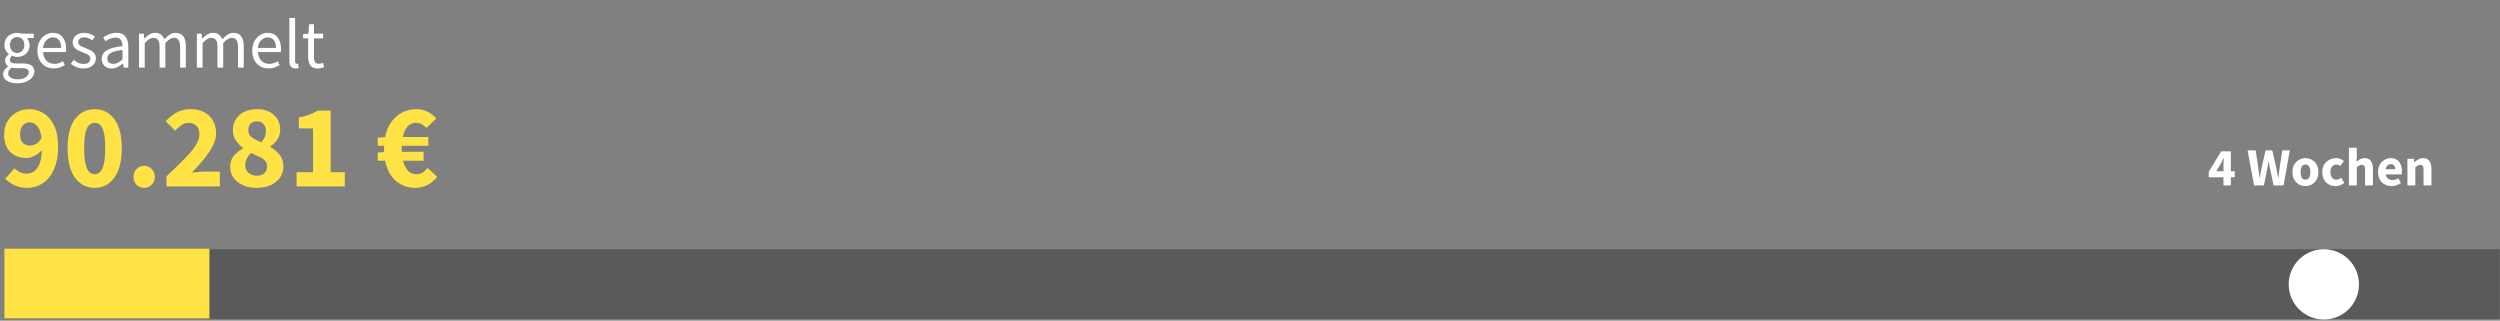
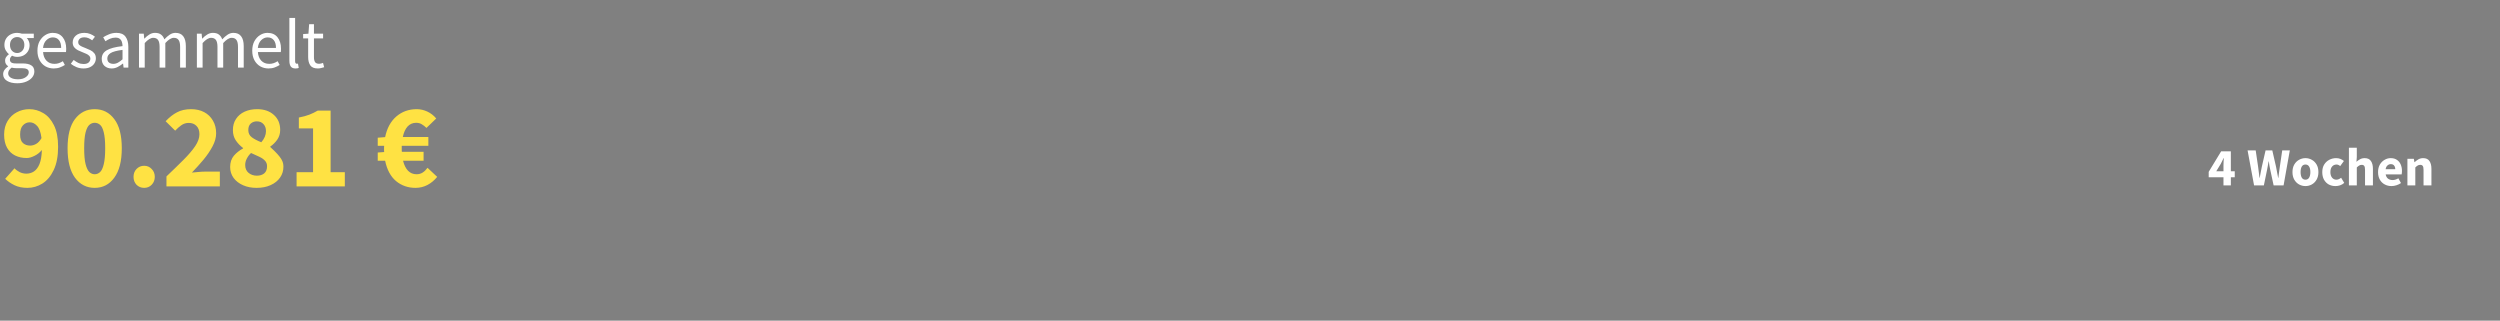
<svg xmlns="http://www.w3.org/2000/svg" width="1146" height="147" viewBox="0 0 1146 147" fill="none">
  <rect x="0" y="0" width="1146" height="147" fill="#808080" stroke="none" />
-   <path opacity="0.3" d="M1145.92 114.24H2.08V146.22H1145.92V114.24Z" fill="black" />
-   <path d="M96 114H2V146H96V114Z" fill="#FFE243" />
  <path d="M1015.94 78.498H1019.24V75.961C1019.24 75.452 1019.26 74.869 1019.29 74.212C1019.34 73.539 1019.37 72.956 1019.39 72.463H1019.29C1019.09 72.89 1018.89 73.325 1018.67 73.769C1018.46 74.212 1018.24 74.655 1018.01 75.099L1015.94 78.498ZM1019.24 85V81.256H1012.47V78.769L1018.18 69.36H1022.62V78.498H1024.41V81.256H1022.62V85H1019.24ZM1033.27 85L1030.29 68.941H1034.01L1035.12 76.453C1035.21 77.291 1035.32 78.136 1035.44 78.99C1035.55 79.828 1035.66 80.673 1035.76 81.527H1035.85C1036.02 80.673 1036.17 79.828 1036.32 78.99C1036.49 78.136 1036.65 77.291 1036.82 76.453L1038.54 68.941H1041.62L1043.34 76.453C1043.51 77.258 1043.66 78.087 1043.81 78.941C1043.97 79.795 1044.14 80.657 1044.3 81.527H1044.4C1044.52 80.657 1044.62 79.803 1044.72 78.966C1044.84 78.112 1044.95 77.274 1045.07 76.453L1046.17 68.941H1049.65L1046.79 85H1042.23L1040.66 77.71C1040.53 77.086 1040.4 76.462 1040.29 75.838C1040.19 75.197 1040.1 74.582 1040.02 73.99H1039.92C1039.82 74.582 1039.71 75.197 1039.6 75.838C1039.5 76.462 1039.38 77.086 1039.25 77.71L1037.75 85H1033.27ZM1056.83 85.296C1055.79 85.296 1054.81 85.049 1053.9 84.557C1052.99 84.048 1052.26 83.317 1051.7 82.365C1051.15 81.396 1050.87 80.238 1050.87 78.892C1050.87 77.529 1051.15 76.371 1051.7 75.419C1052.26 74.467 1052.99 73.744 1053.9 73.251C1054.81 72.743 1055.79 72.488 1056.83 72.488C1057.86 72.488 1058.83 72.743 1059.73 73.251C1060.64 73.744 1061.37 74.467 1061.92 75.419C1062.48 76.371 1062.76 77.529 1062.76 78.892C1062.76 80.238 1062.48 81.396 1061.92 82.365C1061.37 83.317 1060.64 84.048 1059.73 84.557C1058.83 85.049 1057.86 85.296 1056.83 85.296ZM1056.83 82.365C1057.57 82.365 1058.12 82.053 1058.5 81.429C1058.88 80.788 1059.07 79.943 1059.07 78.892C1059.07 77.825 1058.88 76.979 1058.5 76.355C1058.12 75.731 1057.57 75.419 1056.83 75.419C1056.07 75.419 1055.5 75.731 1055.13 76.355C1054.77 76.979 1054.59 77.825 1054.59 78.892C1054.59 79.943 1054.77 80.788 1055.13 81.429C1055.5 82.053 1056.07 82.365 1056.83 82.365ZM1070.56 85.296C1069.43 85.296 1068.4 85.049 1067.48 84.557C1066.58 84.048 1065.86 83.317 1065.32 82.365C1064.79 81.396 1064.53 80.238 1064.53 78.892C1064.53 77.529 1064.82 76.371 1065.41 75.419C1066.01 74.467 1066.79 73.744 1067.75 73.251C1068.72 72.743 1069.77 72.488 1070.88 72.488C1071.64 72.488 1072.3 72.611 1072.88 72.857C1073.47 73.104 1073.99 73.416 1074.45 73.793L1072.75 76.133C1072.18 75.657 1071.63 75.419 1071.1 75.419C1070.23 75.419 1069.54 75.731 1069.01 76.355C1068.5 76.979 1068.25 77.825 1068.25 78.892C1068.25 79.943 1068.5 80.788 1069.01 81.429C1069.54 82.053 1070.19 82.365 1070.98 82.365C1071.38 82.365 1071.76 82.282 1072.14 82.118C1072.52 81.938 1072.86 81.724 1073.17 81.478L1074.6 83.842C1073.99 84.368 1073.34 84.746 1072.63 84.975C1071.93 85.189 1071.24 85.296 1070.56 85.296ZM1076.74 85V67.734H1080.36V71.971L1080.19 74.163C1080.65 73.752 1081.18 73.375 1081.79 73.03C1082.41 72.669 1083.13 72.488 1083.96 72.488C1085.29 72.488 1086.25 72.931 1086.84 73.818C1087.45 74.688 1087.75 75.887 1087.75 77.414V85H1084.13V77.882C1084.13 76.995 1084.01 76.388 1083.76 76.059C1083.53 75.731 1083.15 75.567 1082.63 75.567C1082.17 75.567 1081.77 75.673 1081.44 75.887C1081.12 76.084 1080.75 76.371 1080.36 76.749V85H1076.74ZM1096.28 85.296C1095.11 85.296 1094.06 85.041 1093.13 84.532C1092.19 84.023 1091.45 83.292 1090.91 82.34C1090.37 81.388 1090.1 80.238 1090.1 78.892C1090.1 77.562 1090.37 76.421 1090.91 75.468C1091.47 74.516 1092.19 73.785 1093.08 73.276C1093.96 72.751 1094.89 72.488 1095.86 72.488C1097.03 72.488 1097.99 72.751 1098.74 73.276C1099.51 73.785 1100.09 74.483 1100.47 75.37C1100.86 76.24 1101.06 77.233 1101.06 78.35C1101.06 78.662 1101.04 78.974 1101.01 79.286C1100.97 79.581 1100.94 79.803 1100.91 79.951H1093.59C1093.76 80.838 1094.13 81.494 1094.7 81.921C1095.28 82.332 1095.97 82.537 1096.77 82.537C1097.64 82.537 1098.52 82.266 1099.41 81.724L1100.61 83.916C1099.99 84.343 1099.29 84.68 1098.52 84.926C1097.75 85.172 1097 85.296 1096.28 85.296ZM1093.57 77.562H1097.98C1097.98 76.888 1097.81 76.338 1097.48 75.912C1097.17 75.468 1096.66 75.246 1095.93 75.246C1095.37 75.246 1094.87 75.444 1094.43 75.838C1093.99 76.215 1093.7 76.79 1093.57 77.562ZM1103.56 85V72.784H1106.51L1106.76 74.335H1106.86C1107.38 73.843 1107.96 73.416 1108.58 73.055C1109.22 72.677 1109.95 72.488 1110.77 72.488C1112.1 72.488 1113.07 72.931 1113.66 73.818C1114.26 74.688 1114.57 75.887 1114.57 77.414V85H1110.95V77.882C1110.95 76.995 1110.82 76.388 1110.58 76.059C1110.35 75.731 1109.97 75.567 1109.44 75.567C1108.98 75.567 1108.59 75.673 1108.26 75.887C1107.93 76.084 1107.57 76.371 1107.18 76.749V85H1103.56Z" fill="white" />
-   <path d="M9.226 61.703C9.226 63.528 9.664 64.823 10.54 65.589C11.416 66.356 12.511 66.739 13.825 66.739C14.737 66.739 15.649 66.484 16.561 65.973C17.51 65.425 18.331 64.531 19.025 63.29C18.66 60.553 17.966 58.674 16.945 57.652C15.959 56.594 14.846 56.065 13.606 56.065C12.438 56.065 11.416 56.521 10.54 57.433C9.664 58.309 9.226 59.732 9.226 61.703ZM12.566 86.117C10.266 86.117 8.259 85.697 6.544 84.858C4.865 84.019 3.479 83.052 2.384 81.957L6.654 77.139C7.237 77.796 8.022 78.38 9.007 78.891C9.993 79.366 10.996 79.603 12.018 79.603C13.332 79.603 14.5 79.274 15.521 78.618C16.58 77.924 17.437 76.793 18.094 75.224C18.751 73.618 19.116 71.465 19.189 68.764C18.277 69.896 17.145 70.79 15.795 71.447C14.481 72.103 13.295 72.432 12.237 72.432C10.266 72.432 8.496 72.049 6.927 71.282C5.395 70.516 4.172 69.348 3.26 67.779C2.347 66.173 1.891 64.148 1.891 61.703C1.891 59.294 2.42 57.214 3.479 55.462C4.537 53.711 5.942 52.379 7.694 51.467C9.445 50.518 11.361 50.043 13.441 50.043C15.704 50.043 17.839 50.645 19.846 51.85C21.853 53.017 23.477 54.86 24.718 57.378C25.995 59.896 26.634 63.199 26.634 67.286C26.634 71.593 25.959 75.151 24.608 77.961C23.294 80.734 21.561 82.796 19.408 84.146C17.291 85.46 15.011 86.117 12.566 86.117ZM43.402 86.117C39.679 86.117 36.669 84.566 34.37 81.464C32.107 78.362 30.976 73.855 30.976 67.943C30.976 62.031 32.107 57.579 34.37 54.587C36.669 51.558 39.679 50.043 43.402 50.043C47.124 50.043 50.116 51.558 52.379 54.587C54.678 57.579 55.828 62.031 55.828 67.943C55.828 73.855 54.678 78.362 52.379 81.464C50.116 84.566 47.124 86.117 43.402 86.117ZM43.402 79.876C44.314 79.876 45.135 79.548 45.865 78.891C46.595 78.198 47.16 76.994 47.562 75.278C48 73.563 48.219 71.118 48.219 67.943C48.219 64.768 48 62.342 47.562 60.663C47.16 58.984 46.595 57.835 45.865 57.214C45.135 56.594 44.314 56.284 43.402 56.284C42.526 56.284 41.723 56.594 40.993 57.214C40.263 57.835 39.679 58.984 39.241 60.663C38.803 62.342 38.584 64.768 38.584 67.943C38.584 71.118 38.803 73.563 39.241 75.278C39.679 76.994 40.263 78.198 40.993 78.891C41.723 79.548 42.526 79.876 43.402 79.876ZM66.082 86.117C64.695 86.117 63.527 85.642 62.578 84.694C61.666 83.708 61.21 82.504 61.21 81.081C61.21 79.621 61.666 78.417 62.578 77.468C63.527 76.483 64.695 75.99 66.082 75.99C67.468 75.99 68.618 76.483 69.53 77.468C70.479 78.417 70.953 79.621 70.953 81.081C70.953 82.504 70.479 83.708 69.53 84.694C68.618 85.642 67.468 86.117 66.082 86.117ZM76.307 85.46V80.862C79.263 78.052 81.873 75.516 84.135 73.253C86.434 70.954 88.222 68.856 89.5 66.958C90.777 65.024 91.415 63.236 91.415 61.593C91.415 59.878 90.959 58.583 90.047 57.707C89.171 56.794 87.985 56.338 86.489 56.338C85.248 56.338 84.117 56.703 83.095 57.433C82.11 58.127 81.179 58.948 80.303 59.896L75.924 55.572C77.639 53.747 79.391 52.379 81.179 51.467C82.967 50.518 85.102 50.043 87.584 50.043C89.883 50.043 91.89 50.499 93.605 51.412C95.32 52.324 96.652 53.62 97.601 55.298C98.586 56.941 99.079 58.875 99.079 61.101C99.079 63.035 98.532 65.024 97.437 67.067C96.379 69.075 95.01 71.1 93.331 73.144C91.653 75.151 89.865 77.139 87.967 79.11C88.843 79.001 89.828 78.909 90.923 78.837C92.018 78.727 92.966 78.672 93.769 78.672H100.776V85.46H76.307ZM117.599 86.117C115.3 86.117 113.238 85.716 111.413 84.913C109.588 84.11 108.147 82.997 107.089 81.573C106.03 80.114 105.501 78.453 105.501 76.592C105.501 74.475 106.067 72.742 107.198 71.392C108.366 70.042 109.771 68.928 111.413 68.053V67.834C110.063 66.812 108.95 65.644 108.074 64.33C107.198 63.017 106.76 61.447 106.76 59.623C106.76 57.652 107.235 55.955 108.183 54.532C109.132 53.072 110.446 51.959 112.125 51.193C113.803 50.426 115.719 50.043 117.872 50.043C121.047 50.043 123.602 50.919 125.536 52.671C127.47 54.386 128.437 56.685 128.437 59.568C128.437 61.247 127.981 62.743 127.069 64.057C126.156 65.334 125.098 66.374 123.894 67.177V67.396C125.573 68.308 126.996 69.476 128.164 70.899C129.331 72.322 129.915 74.184 129.915 76.483C129.915 78.307 129.404 79.95 128.383 81.409C127.361 82.869 125.919 84.019 124.058 84.858C122.233 85.697 120.08 86.117 117.599 86.117ZM119.788 65.206C121.212 63.564 121.923 61.867 121.923 60.115C121.923 58.765 121.54 57.689 120.774 56.886C120.044 56.046 119.022 55.627 117.708 55.627C116.65 55.627 115.738 55.955 114.971 56.612C114.205 57.269 113.822 58.273 113.822 59.623C113.822 61.046 114.369 62.159 115.464 62.962C116.559 63.765 118 64.513 119.788 65.206ZM117.763 80.533C119.113 80.533 120.226 80.187 121.102 79.493C121.978 78.763 122.416 77.669 122.416 76.209C122.416 75.187 122.106 74.348 121.485 73.691C120.865 72.998 120.007 72.395 118.912 71.885C117.818 71.337 116.54 70.753 115.081 70.133C114.314 70.826 113.676 71.665 113.165 72.651C112.654 73.6 112.398 74.603 112.398 75.662C112.398 77.194 112.928 78.399 113.986 79.274C115.044 80.114 116.303 80.533 117.763 80.533ZM135.954 85.46V78.946H143.508V58.856H136.994V53.875C138.892 53.51 140.498 53.072 141.811 52.561C143.125 52.05 144.402 51.43 145.643 50.7H151.555V78.946H158.069V85.46H135.954ZM190.449 86.117C187.018 86.117 184.044 85.077 181.526 82.997C179.045 80.88 177.384 77.778 176.545 73.691H173.151V69.914L176.107 69.695C176.07 69.439 176.052 69.202 176.052 68.983C176.052 68.764 176.052 68.527 176.052 68.272C176.052 68.016 176.052 67.779 176.052 67.56C176.052 67.305 176.07 67.067 176.107 66.848H173.151V63.126L176.545 62.852C177.384 58.765 179.099 55.608 181.69 53.382C184.281 51.156 187.402 50.043 191.051 50.043C192.693 50.043 194.299 50.408 195.868 51.138C197.437 51.868 198.806 52.926 199.973 54.313L195.485 58.637C194.791 57.944 194.062 57.378 193.295 56.941C192.565 56.503 191.726 56.284 190.777 56.284C189.208 56.284 187.894 56.849 186.836 57.98C185.814 59.112 185.084 60.718 184.646 62.798H196.361V66.848H184.154C184.154 67.031 184.154 67.232 184.154 67.451C184.154 67.633 184.154 67.816 184.154 67.998C184.154 68.253 184.154 68.527 184.154 68.819C184.154 69.075 184.172 69.33 184.208 69.585H194.171V73.691H184.756C185.267 75.698 186.033 77.231 187.055 78.289C188.113 79.347 189.409 79.876 190.941 79.876C192 79.876 192.93 79.621 193.733 79.11C194.536 78.599 195.284 77.869 195.977 76.921L200.411 81.081C199.098 82.686 197.601 83.927 195.923 84.803C194.244 85.679 192.419 86.117 190.449 86.117Z" fill="#FFE243" />
-   <path d="M1065.25 146.46C1074.15 146.46 1081.36 139.247 1081.36 130.35C1081.36 121.453 1074.15 114.24 1065.25 114.24C1056.35 114.24 1049.14 121.453 1049.14 130.35C1049.14 139.247 1056.35 146.46 1065.25 146.46Z" fill="white" />
+   <path d="M9.226 61.703C9.226 63.528 9.664 64.823 10.54 65.589C11.416 66.356 12.511 66.739 13.825 66.739C14.737 66.739 15.649 66.484 16.561 65.973C17.51 65.425 18.331 64.531 19.025 63.29C18.66 60.553 17.966 58.674 16.945 57.652C15.959 56.594 14.846 56.065 13.606 56.065C12.438 56.065 11.416 56.521 10.54 57.433C9.664 58.309 9.226 59.732 9.226 61.703ZM12.566 86.117C10.266 86.117 8.259 85.697 6.544 84.858C4.865 84.019 3.479 83.052 2.384 81.957L6.654 77.139C7.237 77.796 8.022 78.38 9.007 78.891C9.993 79.366 10.996 79.603 12.018 79.603C13.332 79.603 14.5 79.274 15.521 78.618C16.58 77.924 17.437 76.793 18.094 75.224C18.751 73.618 19.116 71.465 19.189 68.764C18.277 69.896 17.145 70.79 15.795 71.447C14.481 72.103 13.295 72.432 12.237 72.432C10.266 72.432 8.496 72.049 6.927 71.282C5.395 70.516 4.172 69.348 3.26 67.779C2.347 66.173 1.891 64.148 1.891 61.703C1.891 59.294 2.42 57.214 3.479 55.462C4.537 53.711 5.942 52.379 7.694 51.467C9.445 50.518 11.361 50.043 13.441 50.043C15.704 50.043 17.839 50.645 19.846 51.85C21.853 53.017 23.477 54.86 24.718 57.378C25.995 59.896 26.634 63.199 26.634 67.286C26.634 71.593 25.959 75.151 24.608 77.961C23.294 80.734 21.561 82.796 19.408 84.146C17.291 85.46 15.011 86.117 12.566 86.117ZM43.402 86.117C39.679 86.117 36.669 84.566 34.37 81.464C32.107 78.362 30.976 73.855 30.976 67.943C30.976 62.031 32.107 57.579 34.37 54.587C36.669 51.558 39.679 50.043 43.402 50.043C47.124 50.043 50.116 51.558 52.379 54.587C54.678 57.579 55.828 62.031 55.828 67.943C55.828 73.855 54.678 78.362 52.379 81.464C50.116 84.566 47.124 86.117 43.402 86.117ZM43.402 79.876C44.314 79.876 45.135 79.548 45.865 78.891C46.595 78.198 47.16 76.994 47.562 75.278C48 73.563 48.219 71.118 48.219 67.943C48.219 64.768 48 62.342 47.562 60.663C47.16 58.984 46.595 57.835 45.865 57.214C45.135 56.594 44.314 56.284 43.402 56.284C42.526 56.284 41.723 56.594 40.993 57.214C40.263 57.835 39.679 58.984 39.241 60.663C38.803 62.342 38.584 64.768 38.584 67.943C38.584 71.118 38.803 73.563 39.241 75.278C39.679 76.994 40.263 78.198 40.993 78.891C41.723 79.548 42.526 79.876 43.402 79.876ZM66.082 86.117C64.695 86.117 63.527 85.642 62.578 84.694C61.666 83.708 61.21 82.504 61.21 81.081C61.21 79.621 61.666 78.417 62.578 77.468C63.527 76.483 64.695 75.99 66.082 75.99C67.468 75.99 68.618 76.483 69.53 77.468C70.479 78.417 70.953 79.621 70.953 81.081C70.953 82.504 70.479 83.708 69.53 84.694C68.618 85.642 67.468 86.117 66.082 86.117ZM76.307 85.46V80.862C79.263 78.052 81.873 75.516 84.135 73.253C86.434 70.954 88.222 68.856 89.5 66.958C90.777 65.024 91.415 63.236 91.415 61.593C91.415 59.878 90.959 58.583 90.047 57.707C89.171 56.794 87.985 56.338 86.489 56.338C85.248 56.338 84.117 56.703 83.095 57.433C82.11 58.127 81.179 58.948 80.303 59.896L75.924 55.572C77.639 53.747 79.391 52.379 81.179 51.467C82.967 50.518 85.102 50.043 87.584 50.043C89.883 50.043 91.89 50.499 93.605 51.412C95.32 52.324 96.652 53.62 97.601 55.298C98.586 56.941 99.079 58.875 99.079 61.101C99.079 63.035 98.532 65.024 97.437 67.067C96.379 69.075 95.01 71.1 93.331 73.144C91.653 75.151 89.865 77.139 87.967 79.11C88.843 79.001 89.828 78.909 90.923 78.837C92.018 78.727 92.966 78.672 93.769 78.672H100.776V85.46H76.307ZM117.599 86.117C115.3 86.117 113.238 85.716 111.413 84.913C109.588 84.11 108.147 82.997 107.089 81.573C106.03 80.114 105.501 78.453 105.501 76.592C105.501 74.475 106.067 72.742 107.198 71.392C108.366 70.042 109.771 68.928 111.413 68.053V67.834C110.063 66.812 108.95 65.644 108.074 64.33C107.198 63.017 106.76 61.447 106.76 59.623C106.76 57.652 107.235 55.955 108.183 54.532C109.132 53.072 110.446 51.959 112.125 51.193C113.803 50.426 115.719 50.043 117.872 50.043C121.047 50.043 123.602 50.919 125.536 52.671C127.47 54.386 128.437 56.685 128.437 59.568C128.437 61.247 127.981 62.743 127.069 64.057C126.156 65.334 125.098 66.374 123.894 67.177V67.396C129.331 72.322 129.915 74.184 129.915 76.483C129.915 78.307 129.404 79.95 128.383 81.409C127.361 82.869 125.919 84.019 124.058 84.858C122.233 85.697 120.08 86.117 117.599 86.117ZM119.788 65.206C121.212 63.564 121.923 61.867 121.923 60.115C121.923 58.765 121.54 57.689 120.774 56.886C120.044 56.046 119.022 55.627 117.708 55.627C116.65 55.627 115.738 55.955 114.971 56.612C114.205 57.269 113.822 58.273 113.822 59.623C113.822 61.046 114.369 62.159 115.464 62.962C116.559 63.765 118 64.513 119.788 65.206ZM117.763 80.533C119.113 80.533 120.226 80.187 121.102 79.493C121.978 78.763 122.416 77.669 122.416 76.209C122.416 75.187 122.106 74.348 121.485 73.691C120.865 72.998 120.007 72.395 118.912 71.885C117.818 71.337 116.54 70.753 115.081 70.133C114.314 70.826 113.676 71.665 113.165 72.651C112.654 73.6 112.398 74.603 112.398 75.662C112.398 77.194 112.928 78.399 113.986 79.274C115.044 80.114 116.303 80.533 117.763 80.533ZM135.954 85.46V78.946H143.508V58.856H136.994V53.875C138.892 53.51 140.498 53.072 141.811 52.561C143.125 52.05 144.402 51.43 145.643 50.7H151.555V78.946H158.069V85.46H135.954ZM190.449 86.117C187.018 86.117 184.044 85.077 181.526 82.997C179.045 80.88 177.384 77.778 176.545 73.691H173.151V69.914L176.107 69.695C176.07 69.439 176.052 69.202 176.052 68.983C176.052 68.764 176.052 68.527 176.052 68.272C176.052 68.016 176.052 67.779 176.052 67.56C176.052 67.305 176.07 67.067 176.107 66.848H173.151V63.126L176.545 62.852C177.384 58.765 179.099 55.608 181.69 53.382C184.281 51.156 187.402 50.043 191.051 50.043C192.693 50.043 194.299 50.408 195.868 51.138C197.437 51.868 198.806 52.926 199.973 54.313L195.485 58.637C194.791 57.944 194.062 57.378 193.295 56.941C192.565 56.503 191.726 56.284 190.777 56.284C189.208 56.284 187.894 56.849 186.836 57.98C185.814 59.112 185.084 60.718 184.646 62.798H196.361V66.848H184.154C184.154 67.031 184.154 67.232 184.154 67.451C184.154 67.633 184.154 67.816 184.154 67.998C184.154 68.253 184.154 68.527 184.154 68.819C184.154 69.075 184.172 69.33 184.208 69.585H194.171V73.691H184.756C185.267 75.698 186.033 77.231 187.055 78.289C188.113 79.347 189.409 79.876 190.941 79.876C192 79.876 192.93 79.621 193.733 79.11C194.536 78.599 195.284 77.869 195.977 76.921L200.411 81.081C199.098 82.686 197.601 83.927 195.923 84.803C194.244 85.679 192.419 86.117 190.449 86.117Z" fill="#FFE243" />
  <path d="M7.872 38.168C5.973 38.168 4.427 37.805 3.232 37.08C2.037 36.355 1.44 35.32 1.44 33.976C1.44 33.315 1.643 32.675 2.048 32.056C2.453 31.459 3.008 30.925 3.712 30.456V30.328C3.328 30.093 2.997 29.763 2.72 29.336C2.464 28.909 2.336 28.397 2.336 27.8C2.336 27.139 2.517 26.563 2.88 26.072C3.243 25.581 3.627 25.197 4.032 24.92V24.792C3.52 24.365 3.051 23.789 2.624 23.064C2.219 22.339 2.016 21.517 2.016 20.6C2.016 19.469 2.283 18.488 2.816 17.656C3.349 16.824 4.064 16.184 4.96 15.736C5.856 15.288 6.827 15.064 7.872 15.064C8.299 15.064 8.704 15.107 9.088 15.192C9.472 15.256 9.803 15.341 10.08 15.448H15.488V17.464H12.288C12.651 17.805 12.949 18.264 13.184 18.84C13.44 19.395 13.568 20.003 13.568 20.664C13.568 21.773 13.312 22.733 12.8 23.544C12.288 24.355 11.605 24.984 10.752 25.432C9.899 25.859 8.939 26.072 7.872 26.072C7.04 26.072 6.261 25.891 5.536 25.528C5.259 25.763 5.024 26.029 4.832 26.328C4.64 26.605 4.544 26.957 4.544 27.384C4.544 27.875 4.736 28.28 5.12 28.6C5.525 28.92 6.251 29.08 7.296 29.08H10.304C12.117 29.08 13.472 29.379 14.368 29.976C15.285 30.552 15.744 31.491 15.744 32.792C15.744 33.752 15.424 34.637 14.784 35.448C14.144 36.259 13.237 36.909 12.064 37.4C10.891 37.912 9.493 38.168 7.872 38.168ZM7.872 24.312C8.768 24.312 9.536 23.981 10.176 23.32C10.837 22.637 11.168 21.731 11.168 20.6C11.168 19.469 10.848 18.584 10.208 17.944C9.568 17.304 8.789 16.984 7.872 16.984C6.955 16.984 6.176 17.304 5.536 17.944C4.896 18.584 4.576 19.469 4.576 20.6C4.576 21.731 4.896 22.637 5.536 23.32C6.197 23.981 6.976 24.312 7.872 24.312ZM8.256 36.344C9.749 36.344 10.944 36.013 11.84 35.352C12.736 34.712 13.184 33.987 13.184 33.176C13.184 32.451 12.907 31.949 12.352 31.672C11.819 31.395 11.051 31.256 10.048 31.256H7.36C7.061 31.256 6.731 31.235 6.368 31.192C6.027 31.149 5.685 31.085 5.344 31C4.789 31.405 4.384 31.832 4.128 32.28C3.872 32.728 3.744 33.176 3.744 33.624C3.744 34.456 4.139 35.117 4.928 35.608C5.739 36.099 6.848 36.344 8.256 36.344ZM24.616 31.384C23.229 31.384 21.97 31.064 20.84 30.424C19.709 29.763 18.813 28.824 18.151 27.608C17.49 26.392 17.16 24.941 17.16 23.256C17.16 21.549 17.49 20.088 18.151 18.872C18.834 17.656 19.709 16.717 20.776 16.056C21.842 15.395 22.962 15.064 24.136 15.064C26.119 15.064 27.645 15.725 28.712 17.048C29.799 18.371 30.343 20.141 30.343 22.36C30.343 22.637 30.333 22.915 30.311 23.192C30.311 23.448 30.29 23.672 30.247 23.864H19.752C19.858 25.507 20.37 26.819 21.288 27.8C22.226 28.781 23.442 29.272 24.936 29.272C25.682 29.272 26.365 29.165 26.983 28.952C27.623 28.717 28.232 28.419 28.808 28.056L29.735 29.784C29.074 30.211 28.317 30.584 27.463 30.904C26.631 31.224 25.682 31.384 24.616 31.384ZM19.72 21.976H28.04C28.04 20.397 27.698 19.203 27.015 18.392C26.354 17.56 25.416 17.144 24.2 17.144C23.111 17.144 22.13 17.571 21.256 18.424C20.402 19.256 19.89 20.44 19.72 21.976ZM38.251 31.384C37.141 31.384 36.085 31.181 35.083 30.776C34.08 30.349 33.205 29.837 32.459 29.24L33.77 27.48C34.453 28.013 35.157 28.461 35.883 28.824C36.608 29.165 37.429 29.336 38.346 29.336C39.37 29.336 40.139 29.101 40.651 28.632C41.163 28.141 41.419 27.565 41.419 26.904C41.419 26.371 41.237 25.923 40.874 25.56C40.533 25.197 40.085 24.899 39.531 24.664C38.997 24.408 38.443 24.173 37.867 23.96C37.141 23.683 36.426 23.373 35.722 23.032C35.019 22.669 34.443 22.211 33.995 21.656C33.547 21.08 33.322 20.355 33.322 19.48C33.322 18.221 33.792 17.176 34.73 16.344C35.691 15.491 37.013 15.064 38.699 15.064C39.658 15.064 40.554 15.235 41.386 15.576C42.218 15.917 42.933 16.333 43.531 16.824L42.251 18.488C41.717 18.083 41.163 17.752 40.587 17.496C40.011 17.24 39.381 17.112 38.699 17.112C37.717 17.112 36.992 17.336 36.523 17.784C36.075 18.232 35.85 18.755 35.85 19.352C35.85 19.843 36.011 20.248 36.331 20.568C36.651 20.867 37.066 21.133 37.578 21.368C38.09 21.581 38.635 21.805 39.211 22.04C39.957 22.317 40.693 22.637 41.419 23C42.144 23.341 42.741 23.811 43.211 24.408C43.701 24.984 43.947 25.763 43.947 26.744C43.947 27.576 43.722 28.344 43.275 29.048C42.848 29.752 42.208 30.317 41.355 30.744C40.523 31.171 39.488 31.384 38.251 31.384ZM51.177 31.384C49.875 31.384 48.787 31 47.913 30.232C47.059 29.443 46.633 28.355 46.633 26.968C46.633 25.261 47.39 23.96 48.905 23.064C50.441 22.147 52.862 21.507 56.169 21.144C56.169 20.483 56.073 19.853 55.881 19.256C55.71 18.659 55.39 18.179 54.921 17.816C54.473 17.432 53.822 17.24 52.969 17.24C52.073 17.24 51.23 17.411 50.441 17.752C49.651 18.093 48.947 18.477 48.329 18.904L47.305 17.08C48.03 16.611 48.915 16.163 49.961 15.736C51.027 15.288 52.179 15.064 53.417 15.064C55.315 15.064 56.691 15.651 57.545 16.824C58.398 17.976 58.825 19.523 58.825 21.464V31H56.649L56.425 29.144H56.329C55.603 29.741 54.803 30.264 53.929 30.712C53.075 31.16 52.158 31.384 51.177 31.384ZM51.945 29.272C52.691 29.272 53.395 29.091 54.057 28.728C54.718 28.365 55.422 27.853 56.169 27.192V22.872C53.587 23.192 51.774 23.672 50.729 24.312C49.705 24.952 49.193 25.773 49.193 26.776C49.193 27.651 49.459 28.291 49.993 28.696C50.526 29.08 51.177 29.272 51.945 29.272ZM63.718 31V15.448H65.894L66.118 17.688H66.214C66.896 16.941 67.643 16.323 68.454 15.832C69.264 15.32 70.128 15.064 71.046 15.064C72.24 15.064 73.168 15.331 73.83 15.864C74.512 16.376 75.014 17.101 75.334 18.04C76.144 17.165 76.966 16.451 77.798 15.896C78.63 15.341 79.515 15.064 80.454 15.064C82.054 15.064 83.238 15.587 84.006 16.632C84.795 17.656 85.19 19.16 85.19 21.144V31H82.566V21.496C82.566 20.045 82.331 18.989 81.862 18.328C81.392 17.667 80.667 17.336 79.686 17.336C78.534 17.336 77.232 18.136 75.782 19.736V31H73.158V21.496C73.158 20.045 72.923 18.989 72.454 18.328C71.984 17.667 71.248 17.336 70.246 17.336C69.094 17.336 67.792 18.136 66.342 19.736V31H63.718ZM90.249 31V15.448H92.425L92.649 17.688H92.745C93.428 16.941 94.174 16.323 94.985 15.832C95.796 15.32 96.66 15.064 97.577 15.064C98.772 15.064 99.7 15.331 100.361 15.864C101.044 16.376 101.545 17.101 101.865 18.04C102.676 17.165 103.497 16.451 104.329 15.896C105.161 15.341 106.046 15.064 106.985 15.064C108.585 15.064 109.769 15.587 110.537 16.632C111.326 17.656 111.721 19.16 111.721 21.144V31H109.097V21.496C109.097 20.045 108.862 18.989 108.393 18.328C107.924 17.667 107.198 17.336 106.217 17.336C105.065 17.336 103.764 18.136 102.313 19.736V31H99.689V21.496C99.689 20.045 99.454 18.989 98.985 18.328C98.516 17.667 97.78 17.336 96.777 17.336C95.625 17.336 94.324 18.136 92.873 19.736V31H90.249ZM123.084 31.384C121.698 31.384 120.439 31.064 119.308 30.424C118.178 29.763 117.282 28.824 116.62 27.608C115.959 26.392 115.628 24.941 115.628 23.256C115.628 21.549 115.959 20.088 116.62 18.872C117.303 17.656 118.178 16.717 119.244 16.056C120.311 15.395 121.431 15.064 122.604 15.064C124.588 15.064 126.114 15.725 127.18 17.048C128.268 18.371 128.812 20.141 128.812 22.36C128.812 22.637 128.802 22.915 128.78 23.192C128.78 23.448 128.759 23.672 128.716 23.864H118.22C118.327 25.507 118.839 26.819 119.756 27.8C120.695 28.781 121.911 29.272 123.404 29.272C124.151 29.272 124.834 29.165 125.452 28.952C126.092 28.717 126.7 28.419 127.276 28.056L128.204 29.784C127.543 30.211 126.786 30.584 125.932 30.904C125.1 31.224 124.151 31.384 123.084 31.384ZM118.188 21.976H126.508C126.508 20.397 126.167 19.203 125.484 18.392C124.823 17.56 123.884 17.144 122.668 17.144C121.58 17.144 120.599 17.571 119.724 18.424C118.871 19.256 118.359 20.44 118.188 21.976ZM135.439 31.384C134.458 31.384 133.743 31.085 133.295 30.488C132.869 29.869 132.655 28.995 132.655 27.864V8.216H135.279V28.056C135.279 28.461 135.354 28.76 135.503 28.952C135.653 29.123 135.823 29.208 136.015 29.208C136.101 29.208 136.175 29.208 136.239 29.208C136.325 29.187 136.442 29.165 136.591 29.144L136.943 31.128C136.773 31.213 136.57 31.277 136.335 31.32C136.101 31.363 135.802 31.384 135.439 31.384ZM145.708 31.384C144.044 31.384 142.881 30.904 142.22 29.944C141.58 28.984 141.26 27.736 141.26 26.2V17.592H138.956V15.608L141.388 15.448L141.708 11.096H143.916V15.448H148.108V17.592H143.916V26.232C143.916 27.192 144.086 27.939 144.428 28.472C144.79 28.984 145.42 29.24 146.316 29.24C146.593 29.24 146.892 29.197 147.212 29.112C147.532 29.005 147.82 28.909 148.076 28.824L148.588 30.808C148.161 30.957 147.692 31.085 147.18 31.192C146.689 31.32 146.198 31.384 145.708 31.384Z" fill="white" />
</svg>